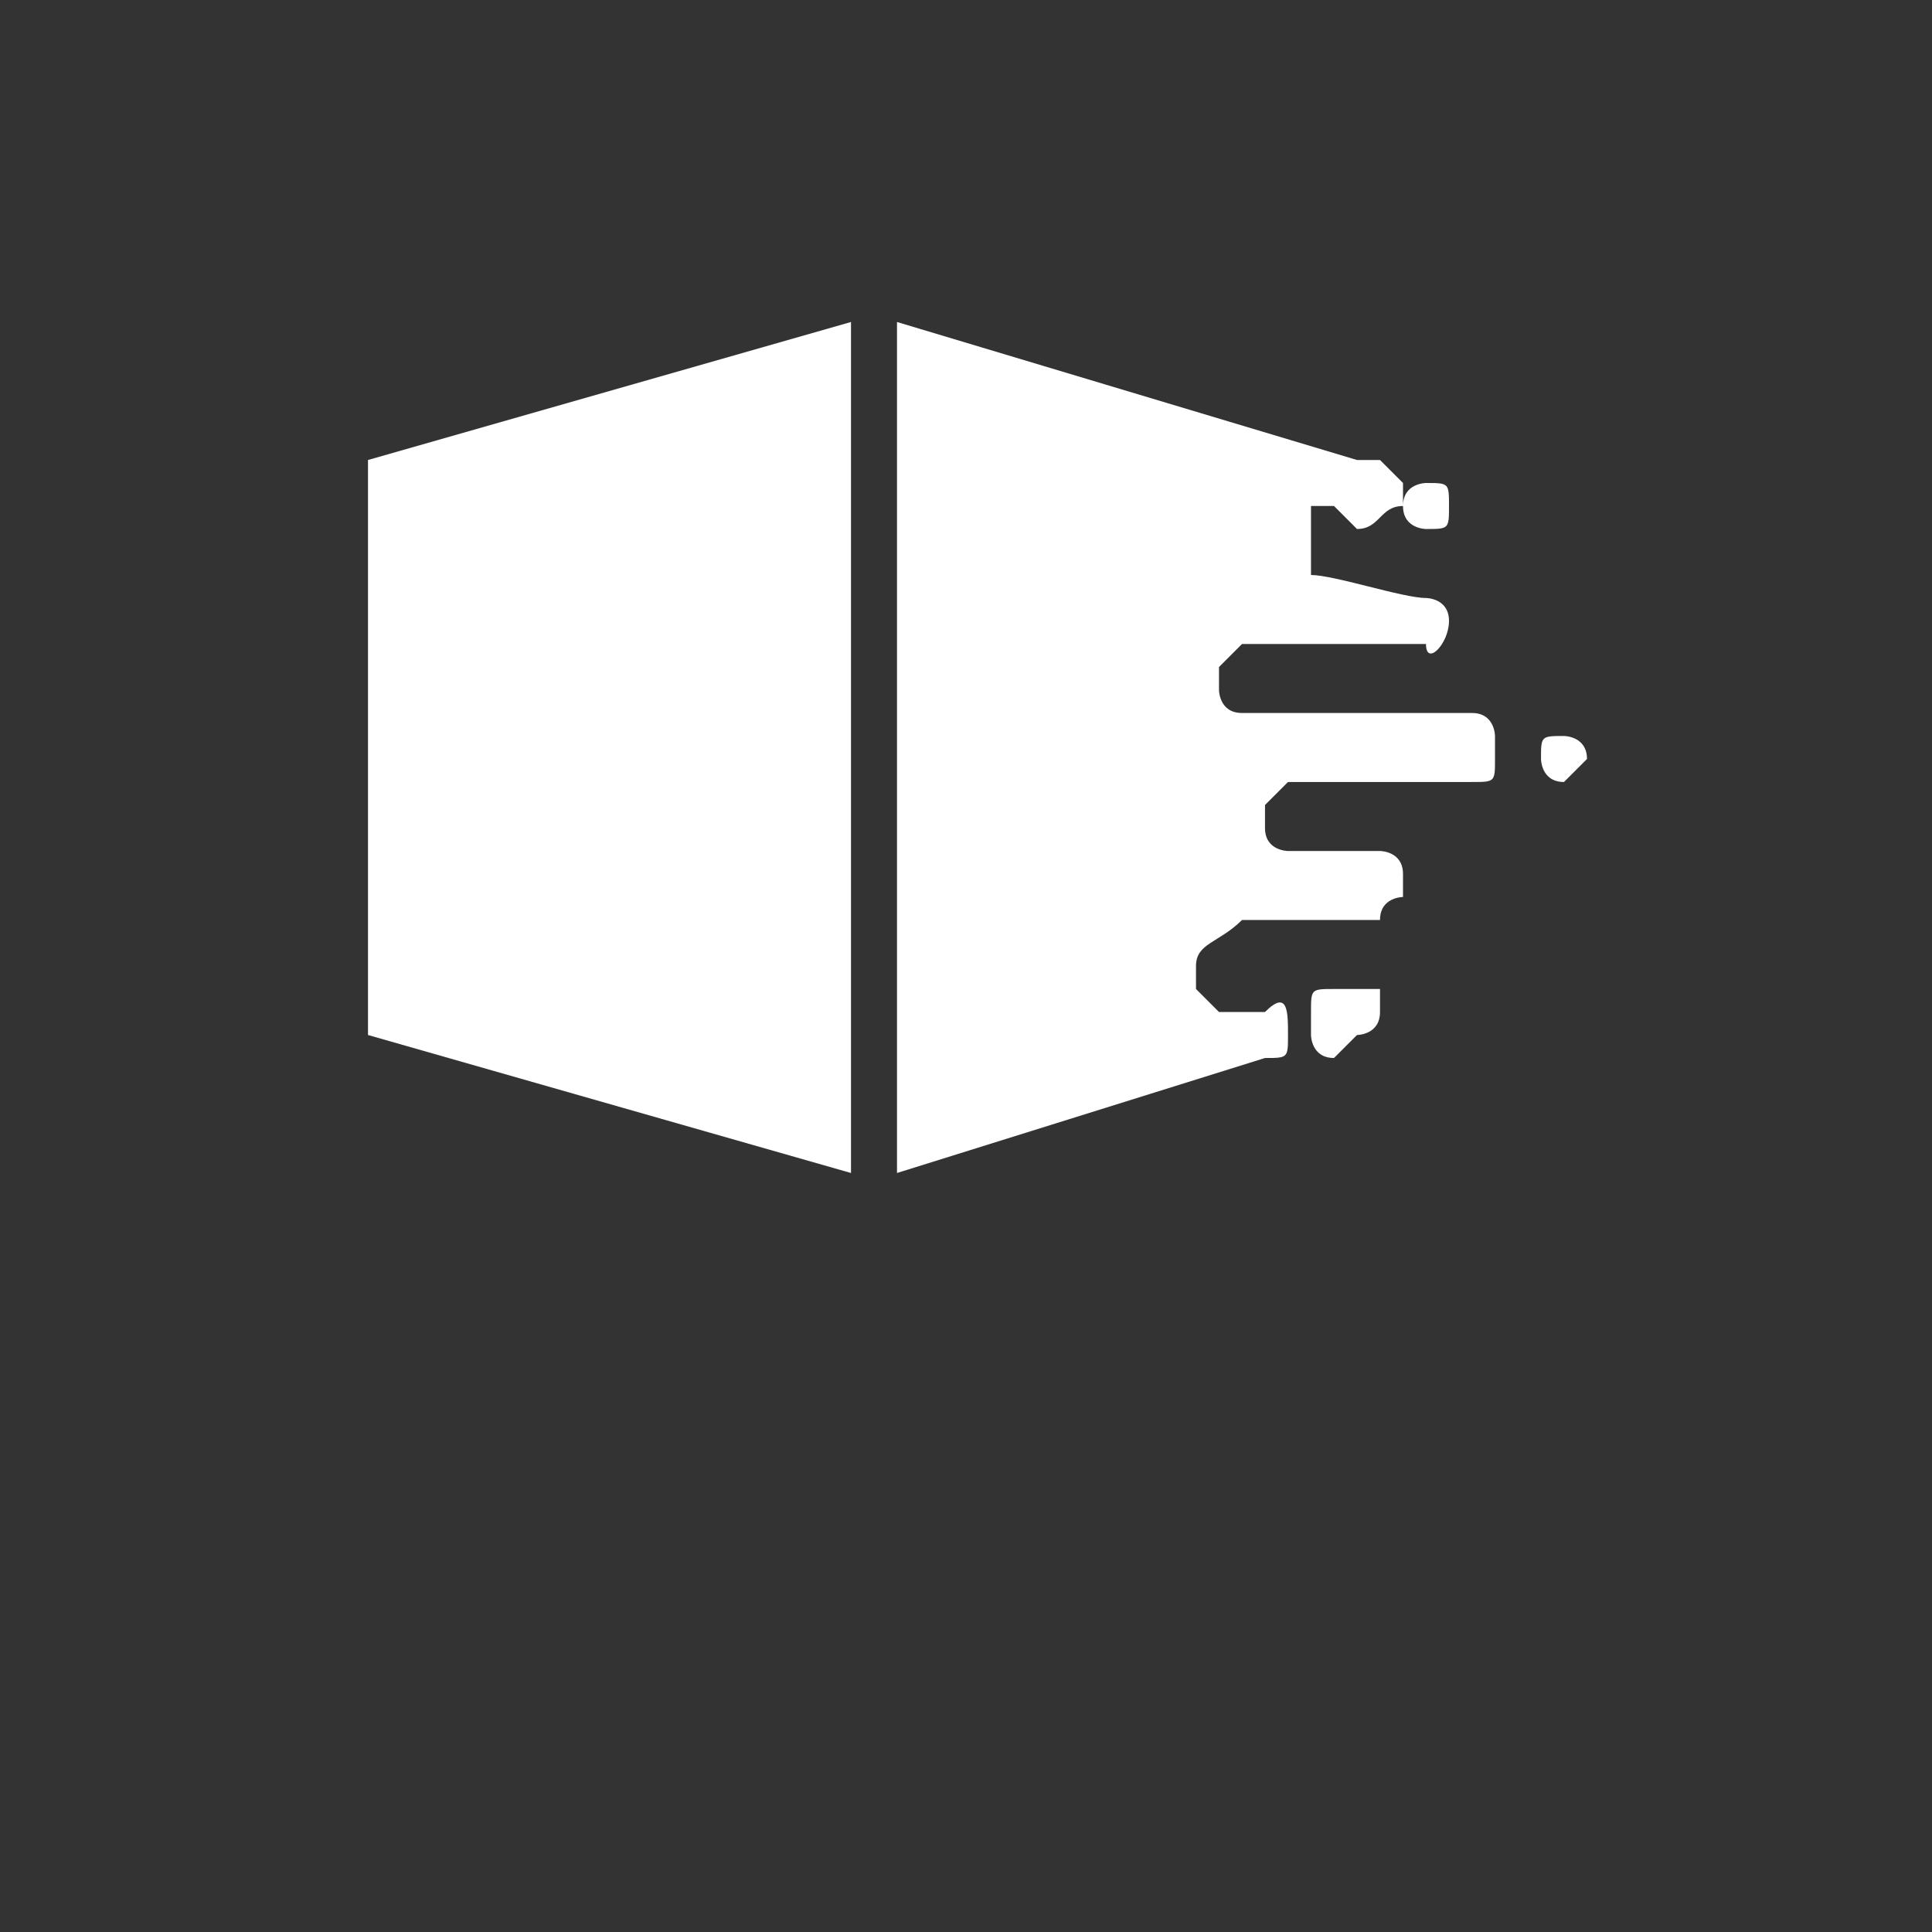
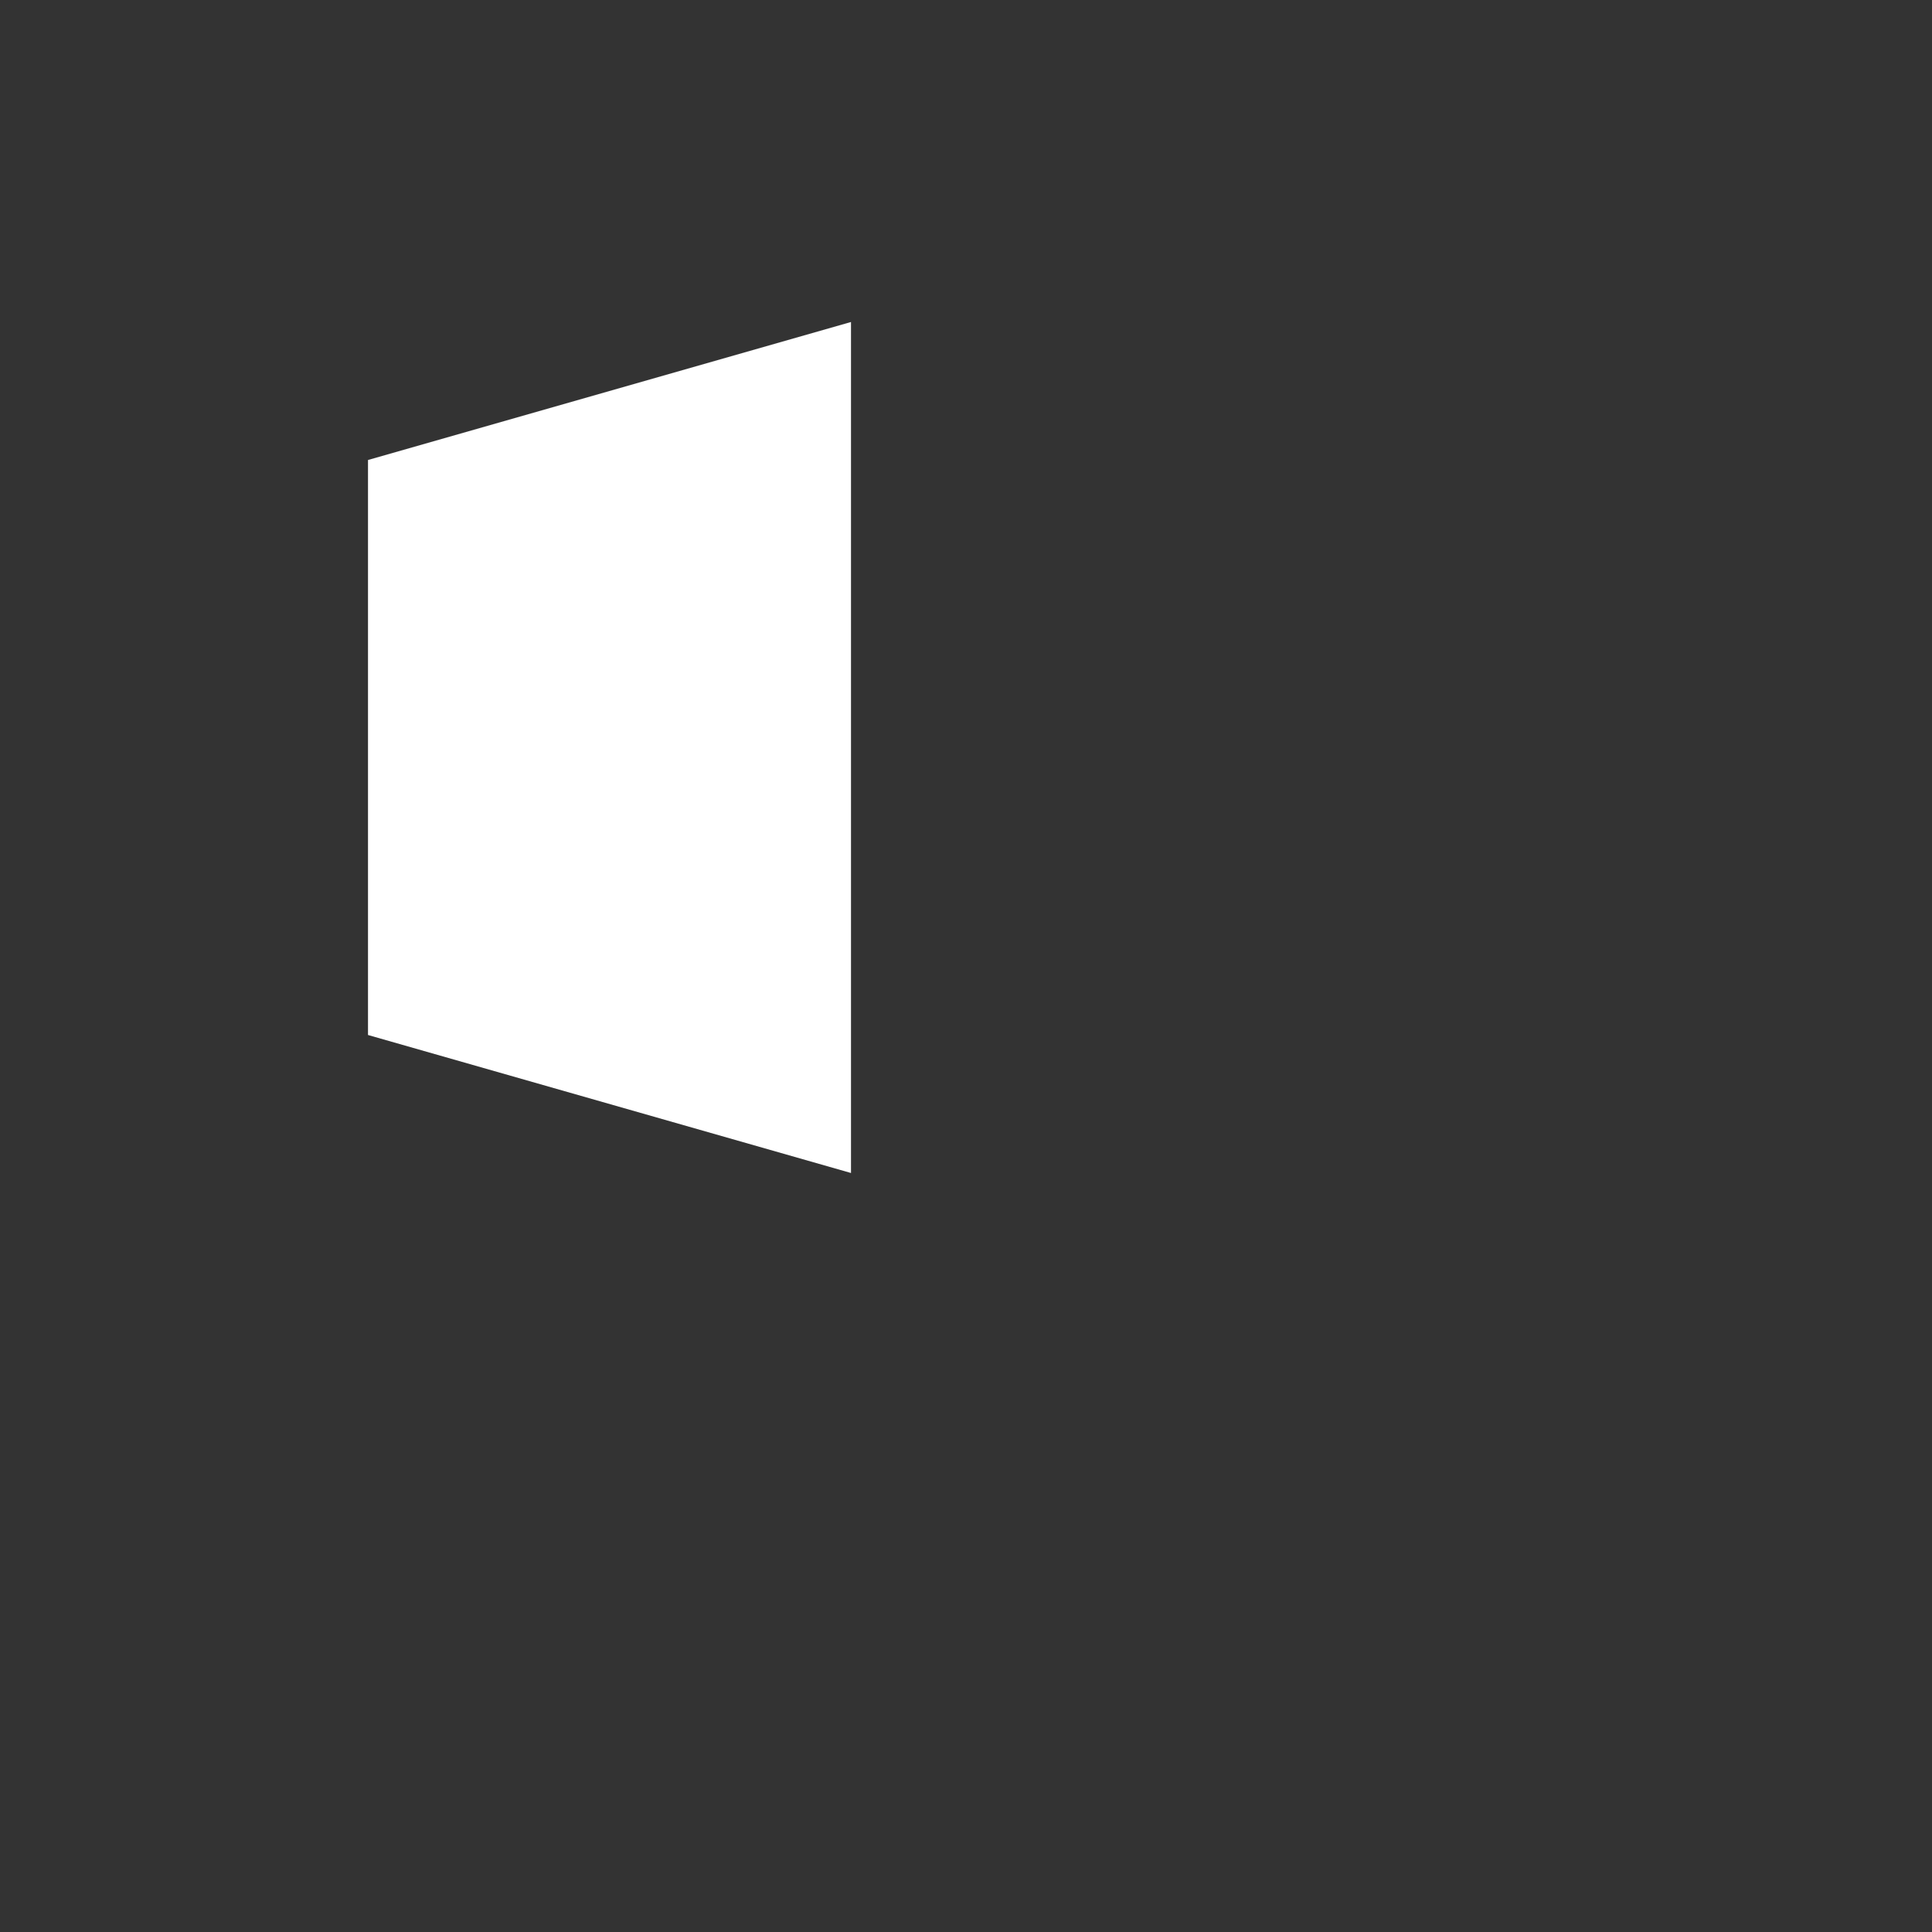
<svg xmlns="http://www.w3.org/2000/svg" version="1.2" viewBox="0 0 84 84" width="84" height="84">
  <rect x="0" y="0" width="84" height="84" fill="#333333" stroke="none" />
  <title>DistriQube_512x512-White-svg</title>
  <style>
		.s0 { fill: none } 
		.s1 { fill: #ffffff } 
	</style>
  <g id="Layer_x0020_1">
    <g id="_1224627630064">
      <path id="Layer" class="s0" d="m0 0h84.2v84.2h-84.2z" />
      <g id="Layer">
        <g id="Layer">
          <path id="Layer" class="s1" d="m16 45l21 6v-37l-21 6z" />
-           <path id="Layer" fill-rule="evenodd" class="s1" d="m39 14l20 6h1l1 1v1c-1 0-1 1-2 1l-1-1c0 0 0 0-1 0 0 1 0 3 0 3 1 0 4 1 5 1 0 0 1 0 1 1 0 1-1 2-1 1h-8l-1 1v1c0 0 0 1 1 1h10c1 0 1 1 1 1v1c0 1 0 1-1 1h-8l-1 1v1c0 1 1 1 1 1h4c0 0 1 0 1 1v1c0 0-1 0-1 1h-6c-1 1-2 1-2 2v1l1 1h2c1-1 1 0 1 1 0 1 0 1-1 1l-16 5zm23 7c1 0 1 0 1 1 0 1 0 1-1 1 0 0-1 0-1-1 0-1 1-1 1-1zm-4 22h2v1c0 1-1 1-1 1l-1 1c-1 0-1-1-1-1v-1c0-1 0-1 1-1zm10-11c0 0 1 0 1 1l-1 1c-1 0-1-1-1-1 0-1 0-1 1-1z" />
        </g>
        <g id="Layer">
				</g>
      </g>
    </g>
  </g>
</svg>